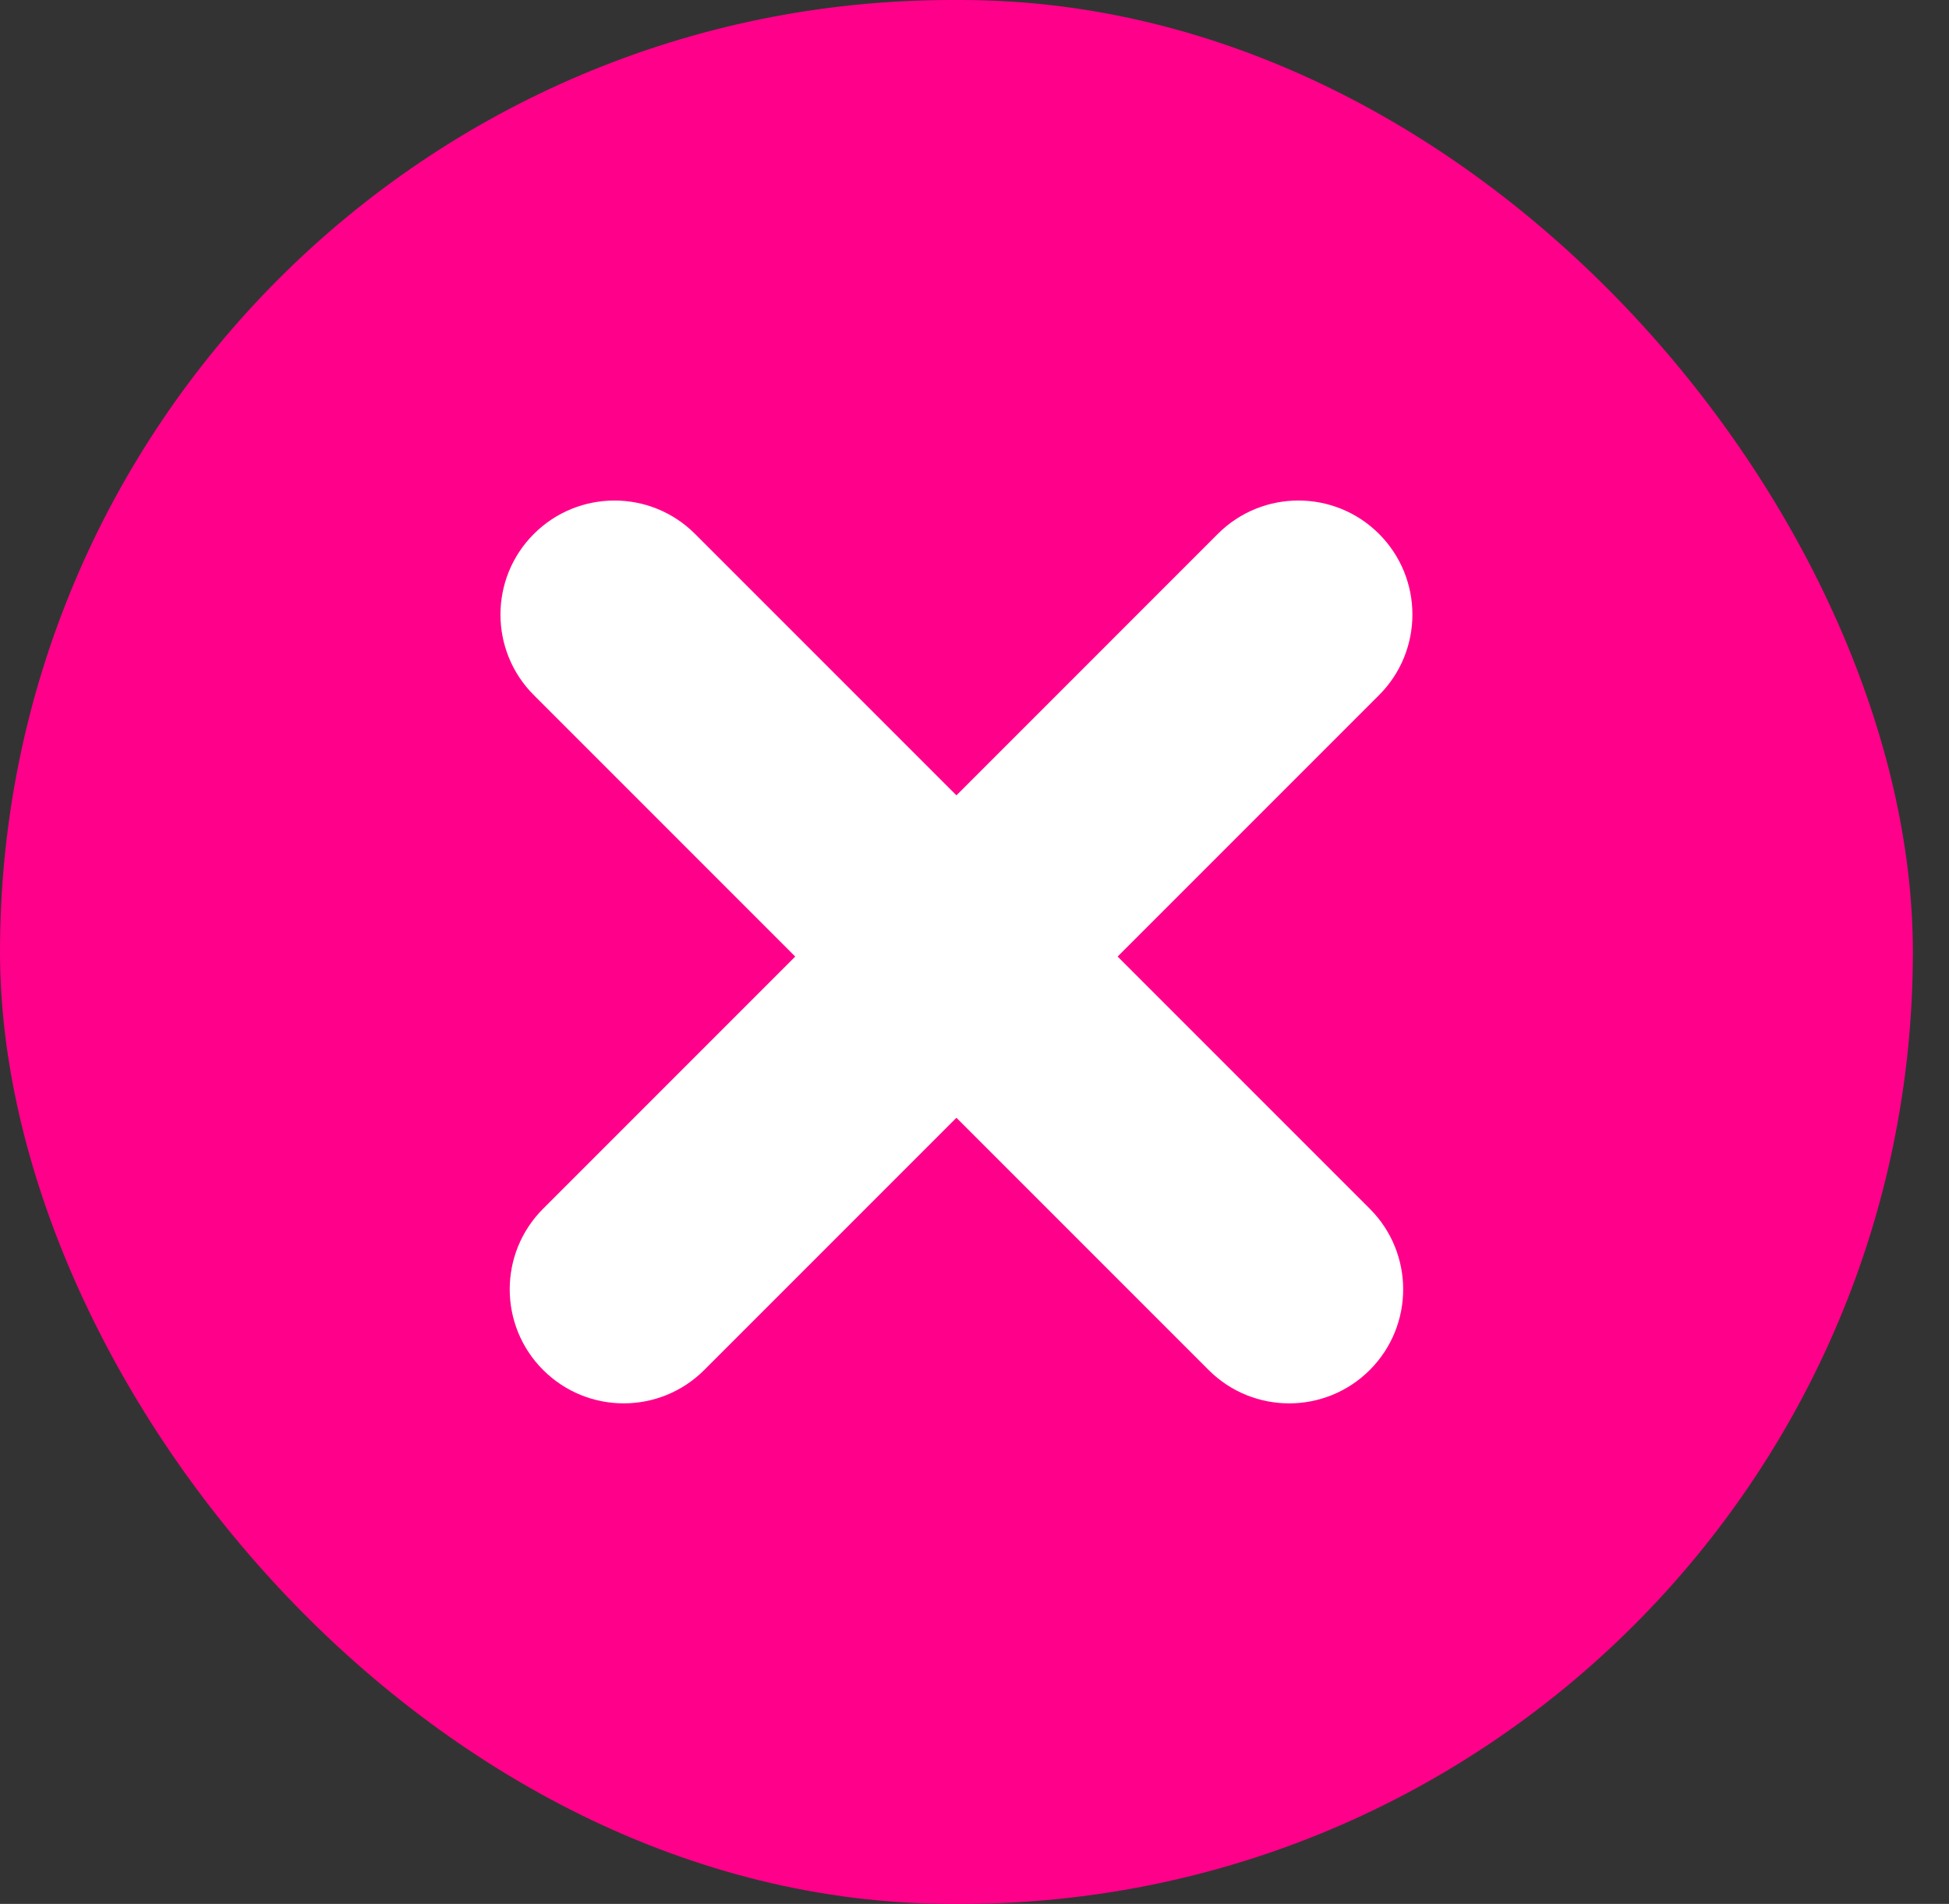
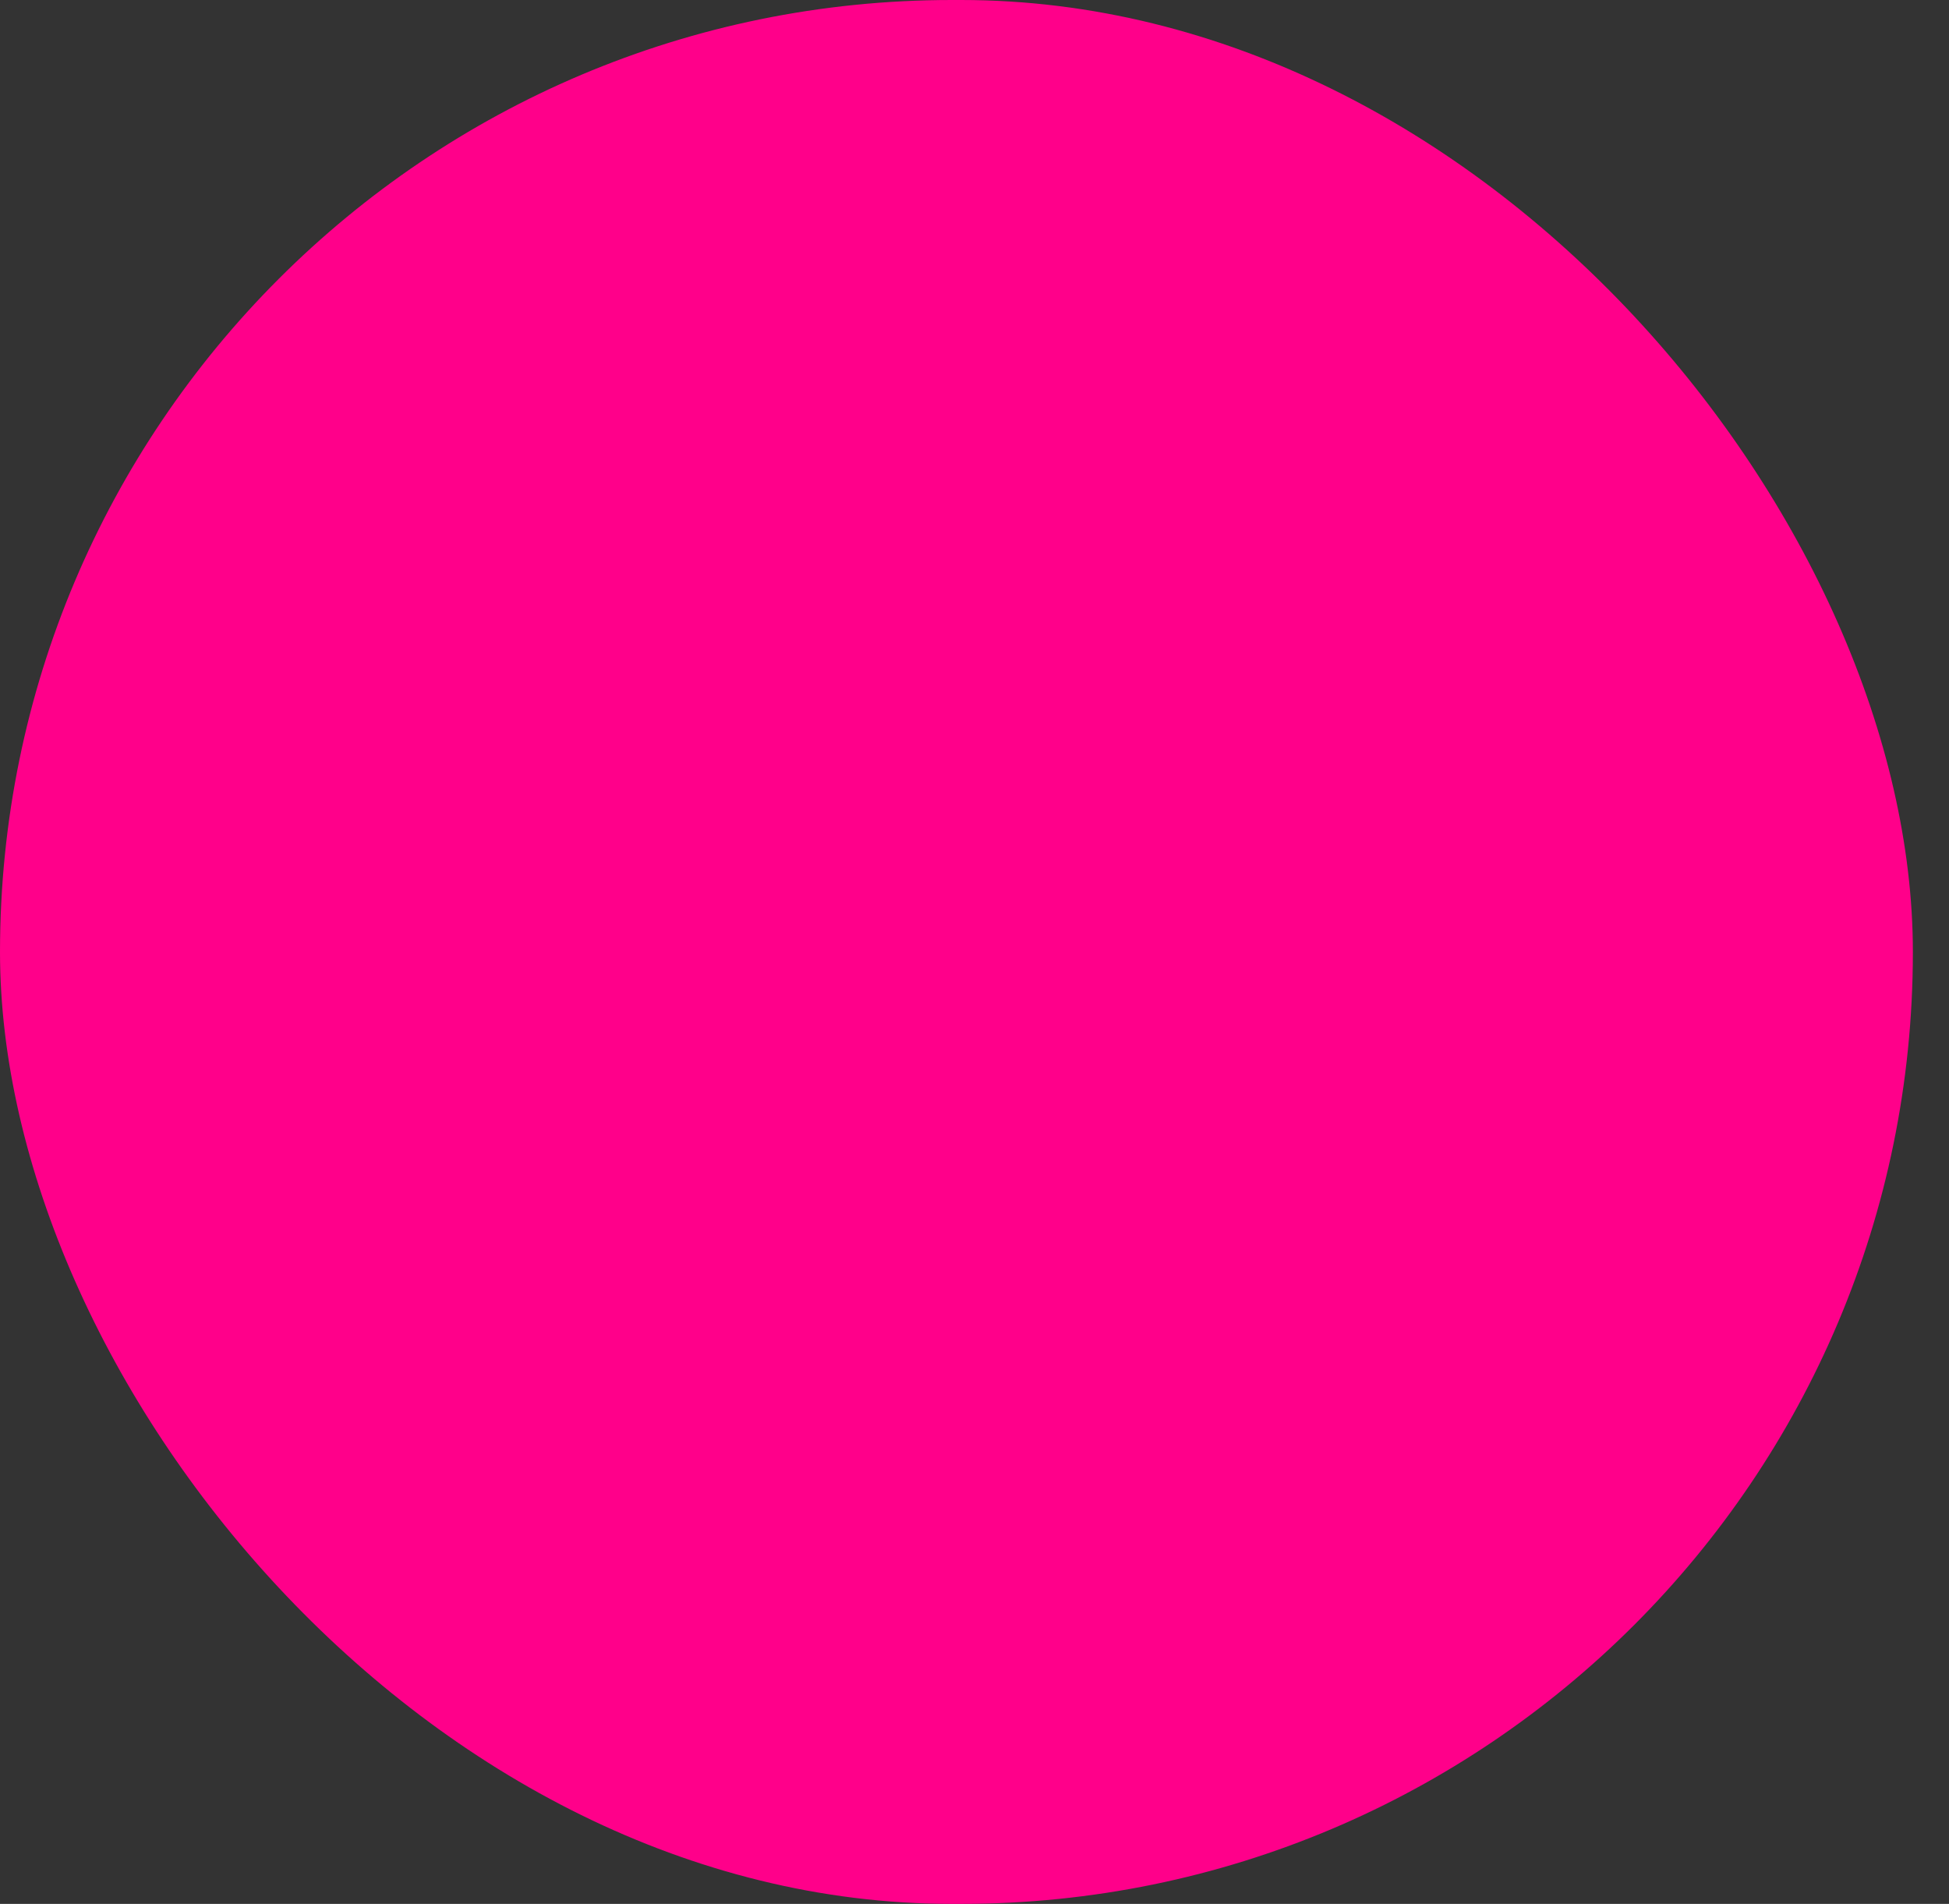
<svg xmlns="http://www.w3.org/2000/svg" width="43" height="42" viewBox="0 0 43 42" fill="none">
  <rect x="0" y="0" width="43" height="42" fill="#333333" stroke="none" />
  <rect width="42.203" height="42" rx="21" fill="#FF008A" />
-   <path d="M15.539 30.221C14.556 31.204 12.964 31.204 11.982 30.221C11 29.239 11 27.647 11.982 26.665L26.868 11.778C27.85 10.796 29.443 10.796 30.425 11.778C31.407 12.761 31.407 14.353 30.425 15.335L15.539 30.221Z" fill="white" />
-   <path d="M11.778 15.335C10.796 14.353 10.796 12.761 11.778 11.779C12.761 10.796 14.353 10.796 15.335 11.779L30.221 26.665C31.203 27.647 31.203 29.239 30.221 30.222C29.239 31.204 27.647 31.204 26.665 30.222L11.778 15.335Z" fill="white" />
</svg>